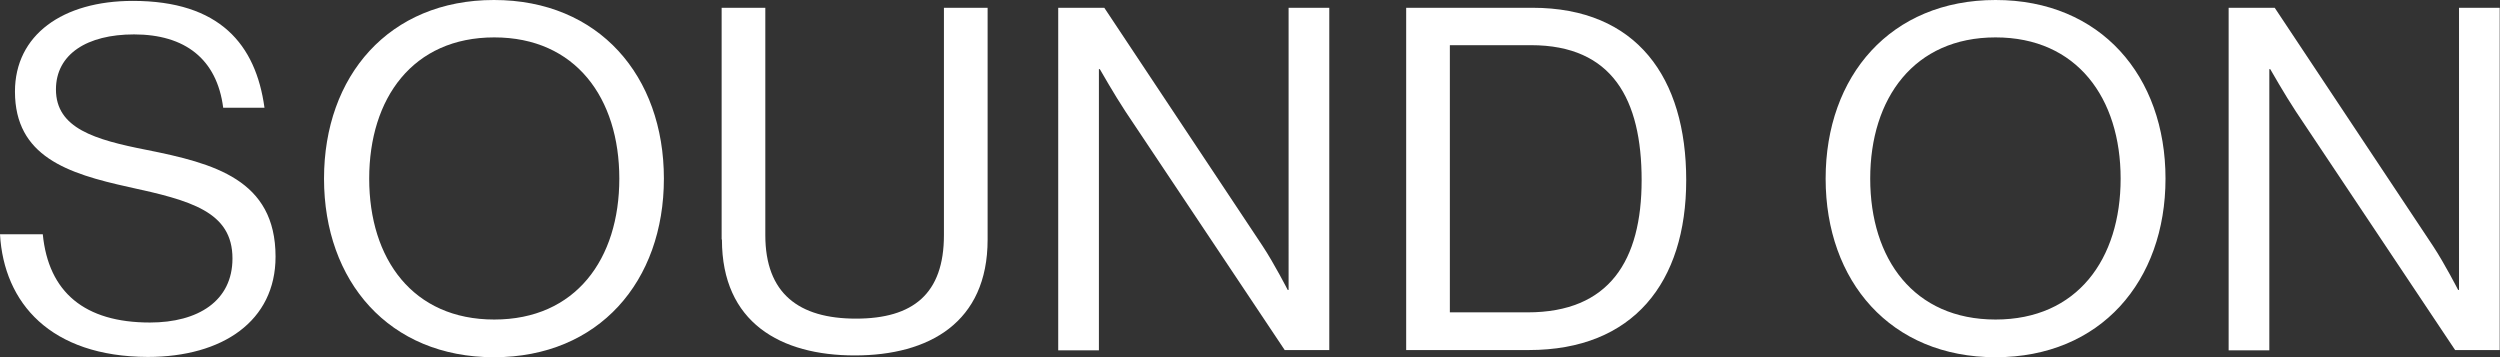
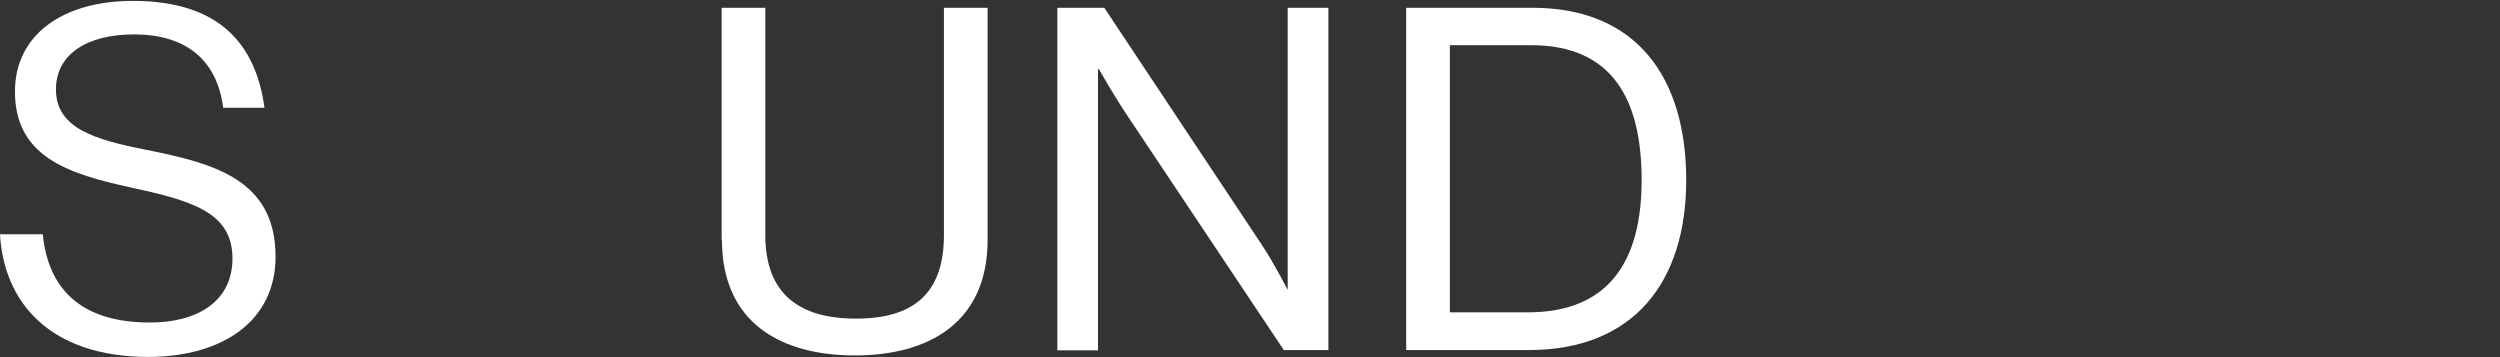
<svg xmlns="http://www.w3.org/2000/svg" id="_レイヤー_2" data-name="レイヤー 2" viewBox="0 0 83.56 11.94">
  <rect x="0" y="0" width="83.56" height="11.94" fill="#333333" stroke="none" />
  <defs>
    <style>
      .cls-1 {
        fill: #fff;
      }
    </style>
  </defs>
  <g id="design">
    <g>
      <path class="cls-1" d="M0,7.83h1.43c.19,1.94,1.4,2.95,3.58,2.95,1.61,0,2.76-.72,2.76-2.14,0-1.57-1.4-1.94-3.47-2.39-2.04-.45-3.8-1.02-3.8-3.19C.5,1.17,2.09.03,4.44.03,7.35.03,8.55,1.49,8.84,3.6h-1.38c-.21-1.63-1.28-2.45-2.98-2.45-1.57,0-2.61.66-2.61,1.84,0,1.3,1.3,1.68,3.03,2.02,2.25.45,4.31.99,4.31,3.57,0,2.15-1.77,3.35-4.27,3.35C1.69,11.92.13,10.13,0,7.83Z" />
-       <path class="cls-1" d="M10.83,5.97c0-3.43,2.17-5.97,5.68-5.97s5.68,2.54,5.68,5.97-2.17,5.97-5.68,5.97-5.68-2.54-5.68-5.97ZM20.7,5.97c0-2.69-1.46-4.72-4.18-4.72s-4.18,2.03-4.18,4.72,1.46,4.71,4.18,4.71,4.18-2.02,4.18-4.71Z" />
      <path class="cls-1" d="M24.12,8V.26h1.46v7.6c0,1.95,1.12,2.79,3.03,2.79s2.94-.83,2.94-2.79V.26h1.46v7.75c0,2.77-1.96,3.87-4.44,3.87s-4.44-1.1-4.44-3.87Z" />
-       <path class="cls-1" d="M35.37.26h1.54l5.29,7.96c.39.59.84,1.47.84,1.47h.03V.26h1.36v11.44h-1.49l-5.32-7.97c-.37-.56-.86-1.42-.86-1.42h-.03v9.4h-1.36V.26Z" />
+       <path class="cls-1" d="M35.37.26h1.54l5.29,7.96c.39.59.84,1.47.84,1.47V.26h1.36v11.44h-1.49l-5.32-7.97c-.37-.56-.86-1.42-.86-1.42h-.03v9.4h-1.36V.26Z" />
      <path class="cls-1" d="M47,.26h4.22c3.49,0,5.14,2.34,5.14,5.76s-1.77,5.68-5.26,5.68h-4.1V.26ZM51.06,10.44c2.73,0,3.81-1.73,3.81-4.42s-.97-4.51-3.7-4.51h-2.71v8.93h2.6Z" />
-       <path class="cls-1" d="M61.02,5.97c0-3.43,2.17-5.97,5.68-5.97s5.68,2.54,5.68,5.97-2.17,5.97-5.68,5.97-5.68-2.54-5.68-5.97ZM70.88,5.97c0-2.69-1.46-4.72-4.18-4.72s-4.19,2.03-4.19,4.72,1.46,4.71,4.19,4.71,4.18-2.02,4.18-4.71Z" />
-       <path class="cls-1" d="M74.49.26h1.54l5.29,7.96c.39.59.84,1.47.84,1.47h.03V.26h1.36v11.44h-1.49l-5.32-7.97c-.37-.56-.86-1.42-.86-1.42h-.03v9.4h-1.36V.26Z" />
    </g>
  </g>
</svg>